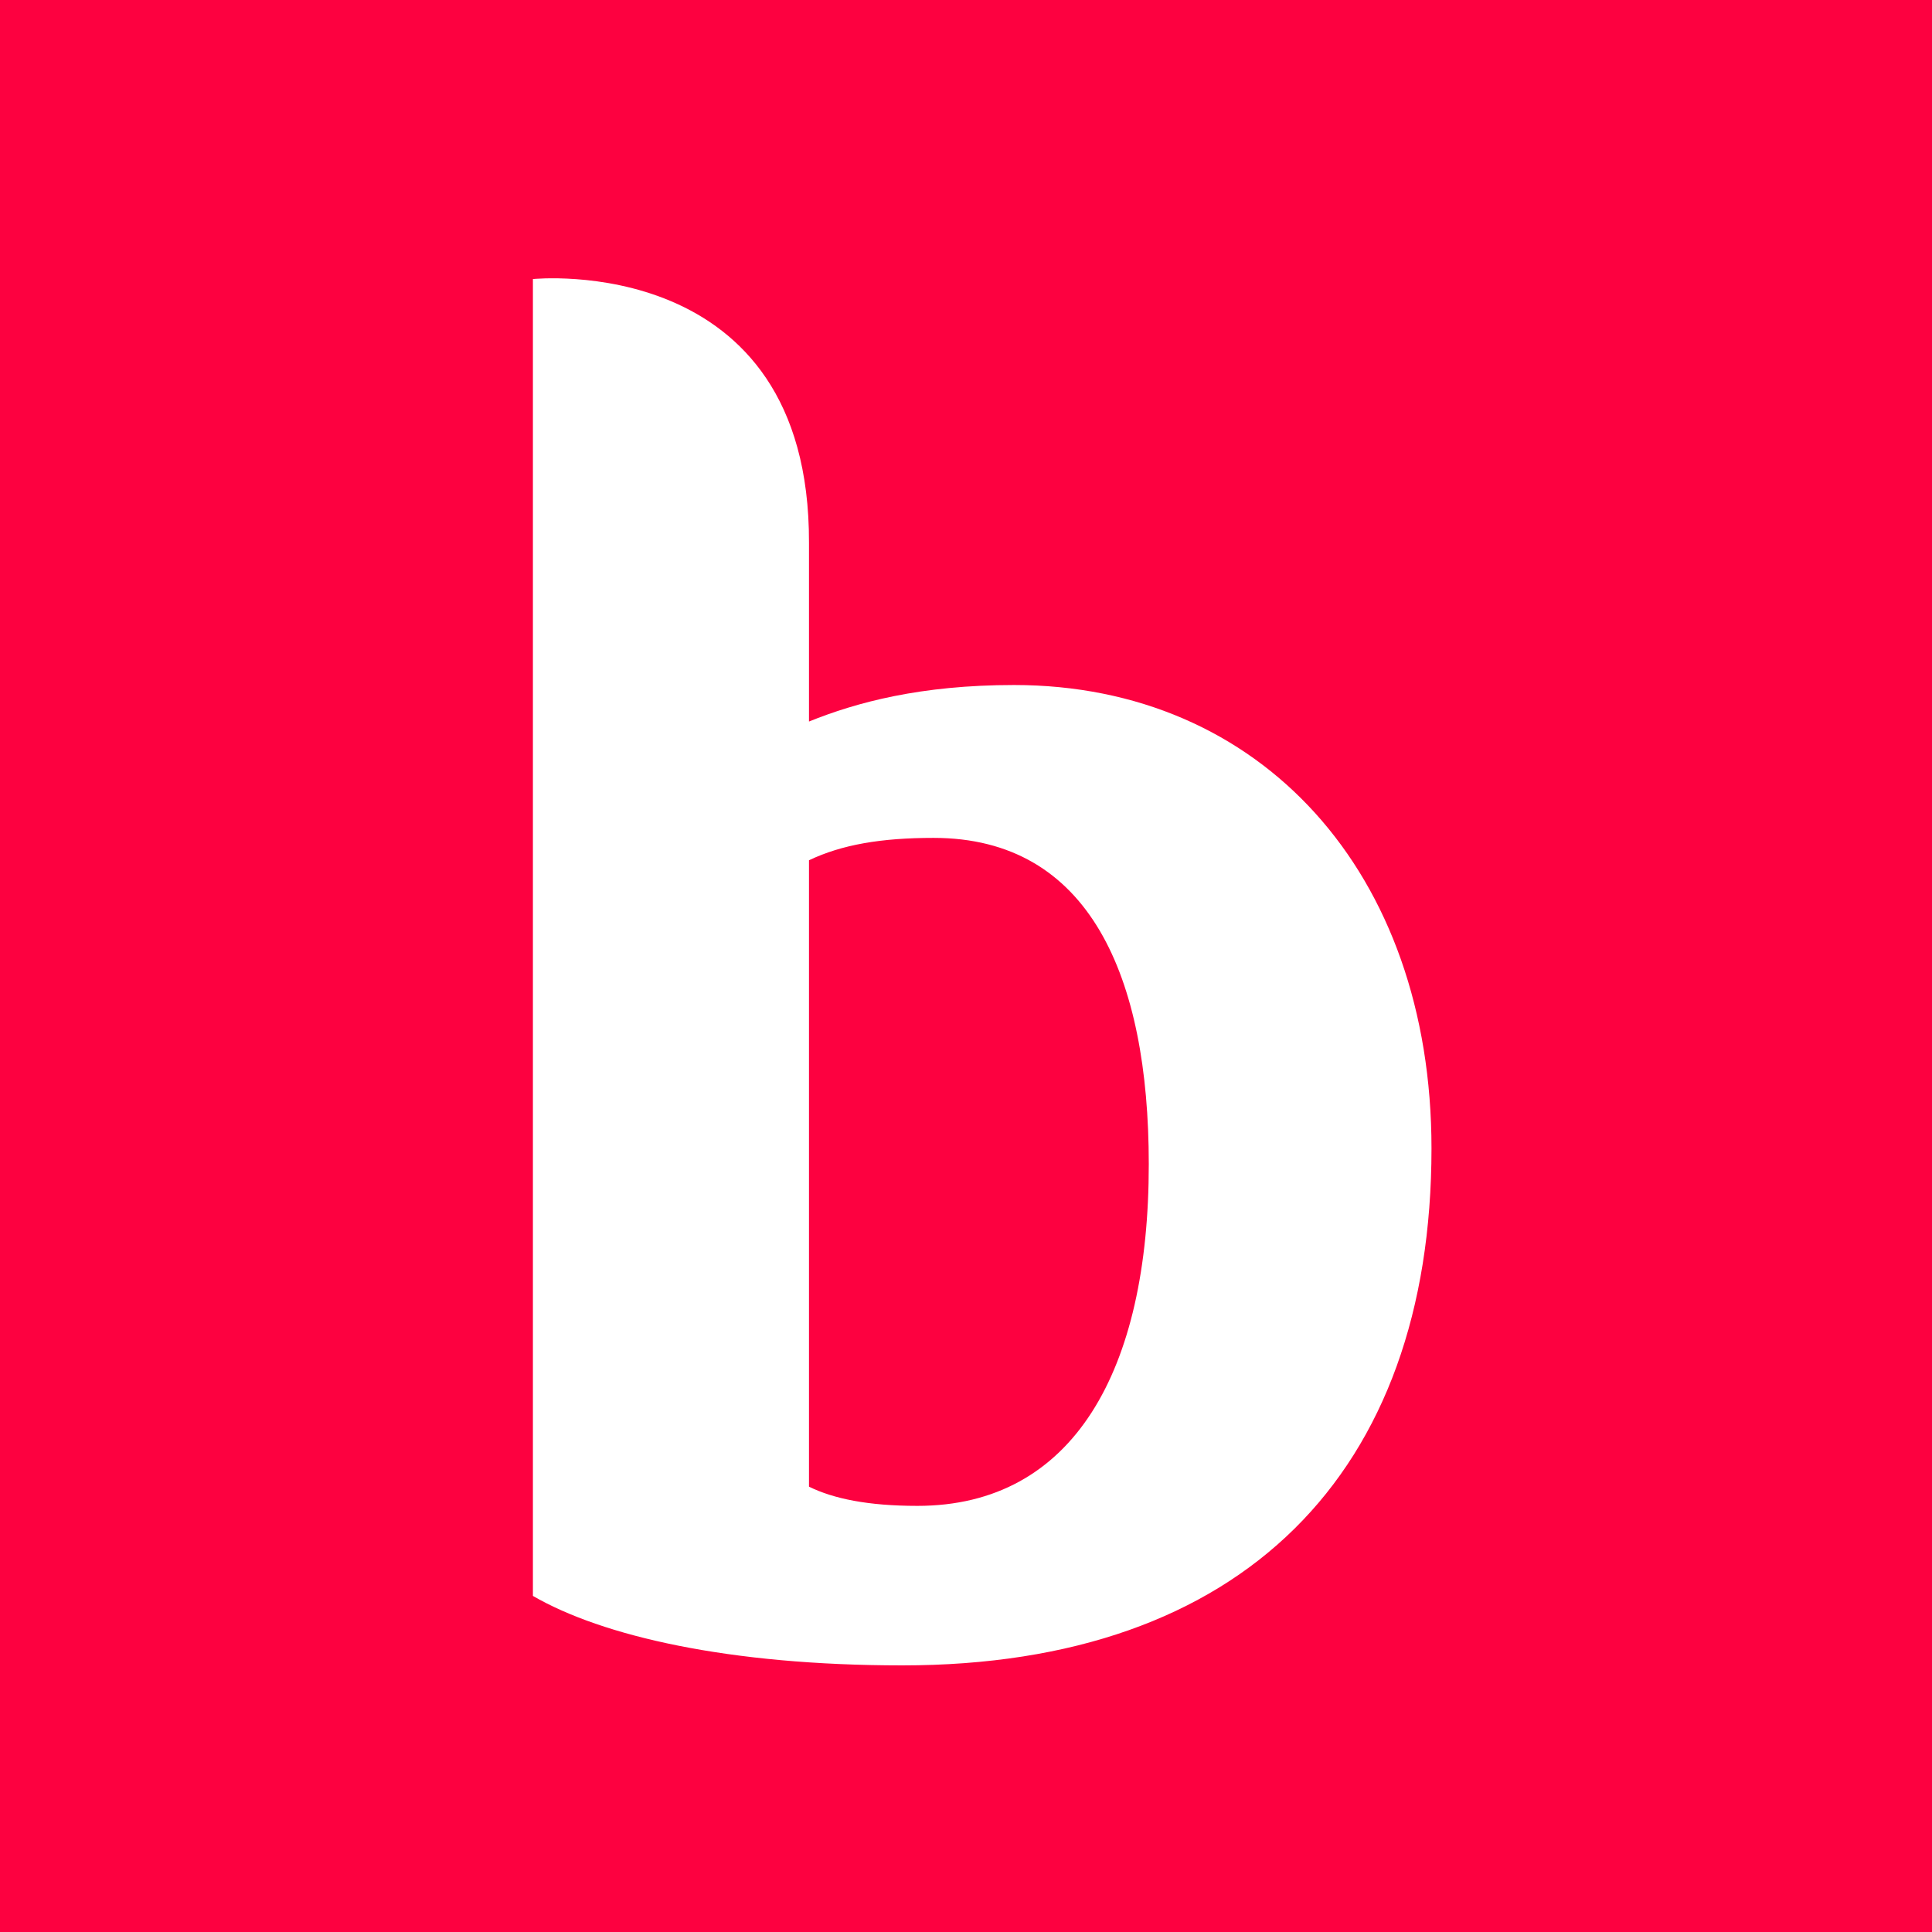
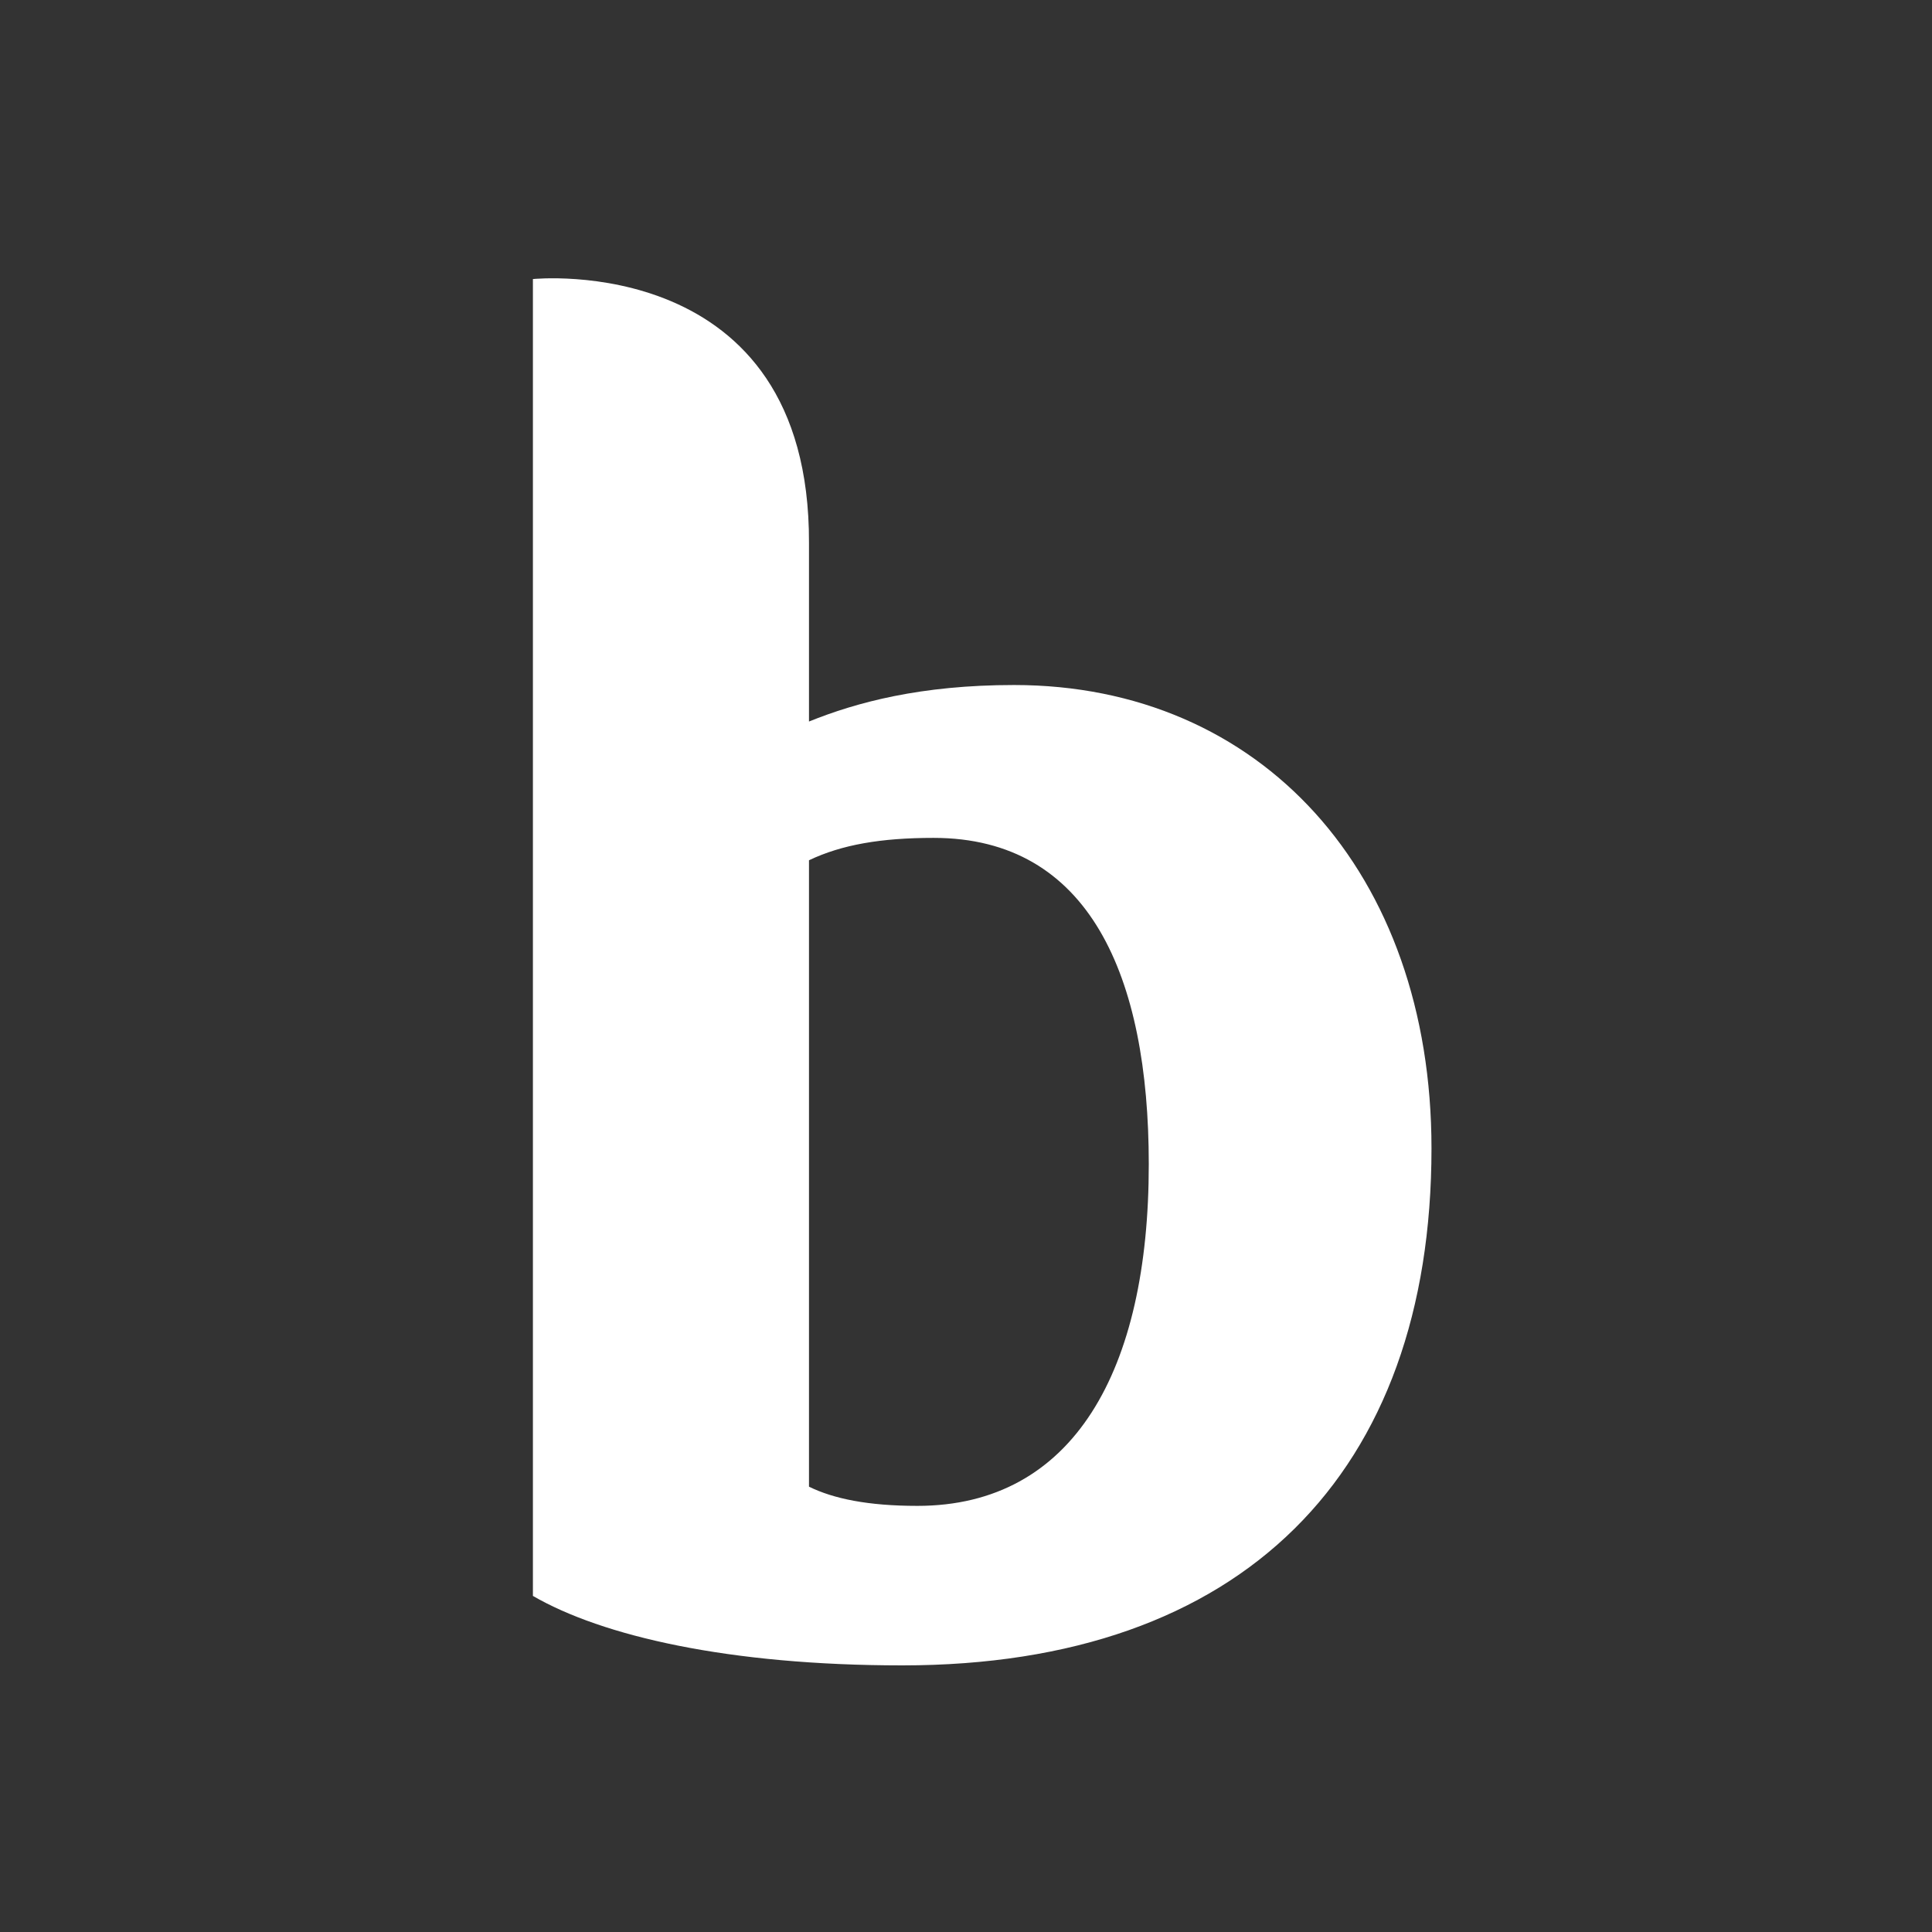
<svg xmlns="http://www.w3.org/2000/svg" version="1.1" width="48" height="48">
  <rect width="100%" height="100%" fill="#333333" stroke="none" />
  <svg width="48" height="48" viewBox="0 0 48 48" fill="none">
-     <rect width="48" height="48" fill="#FD0140" />
    <path d="M25.195 17.019C22.871 17.019 21.28 17.45 20.099 17.926V13.486C20.121 6.222 13.24 6.933 13.24 6.933V39.65C14.959 40.646 18.097 41.376 22.42 41.376C30.875 41.376 35.565 36.596 35.565 28.532C35.565 21.675 31.321 17.019 25.195 17.019ZM22.792 37.413C21.565 37.413 20.708 37.235 20.099 36.936V21.373C20.915 20.985 21.89 20.817 23.195 20.817C27.072 20.817 28.541 24.261 28.541 28.92C28.544 34.05 26.671 37.413 22.792 37.413Z" fill="white" />
  </svg>
  <style>@media (prefers-color-scheme: light) { :root { filter: none; } }
@media (prefers-color-scheme: dark) { :root { filter: none; } }
</style>
</svg>